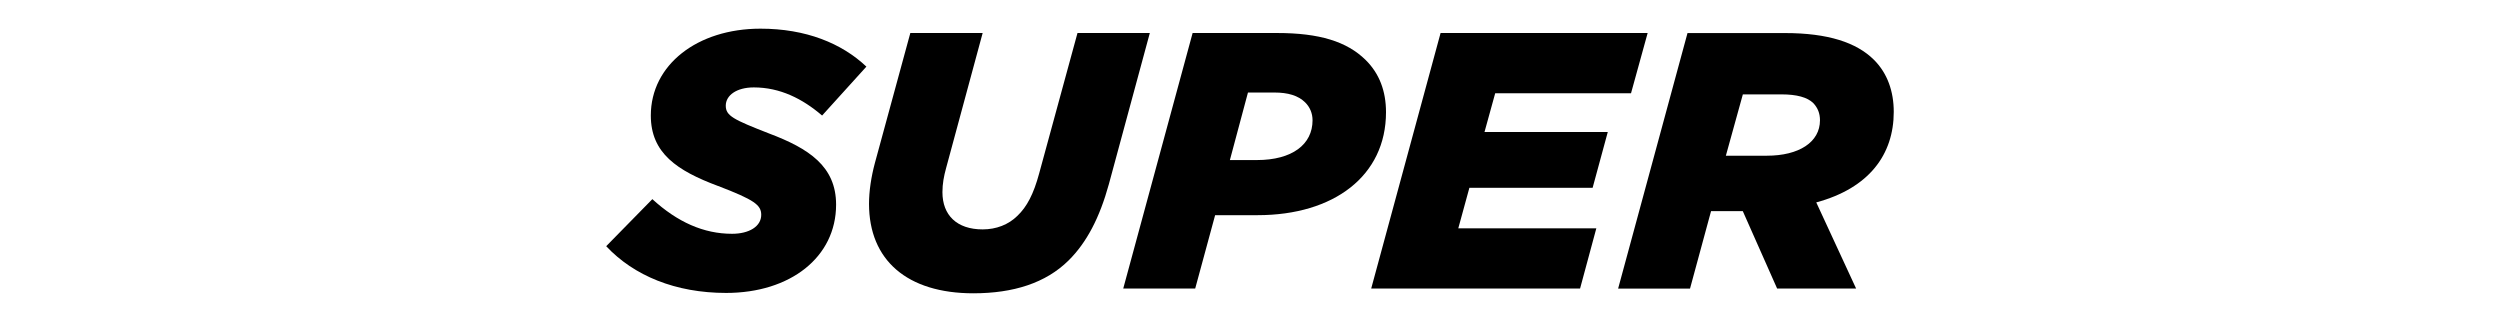
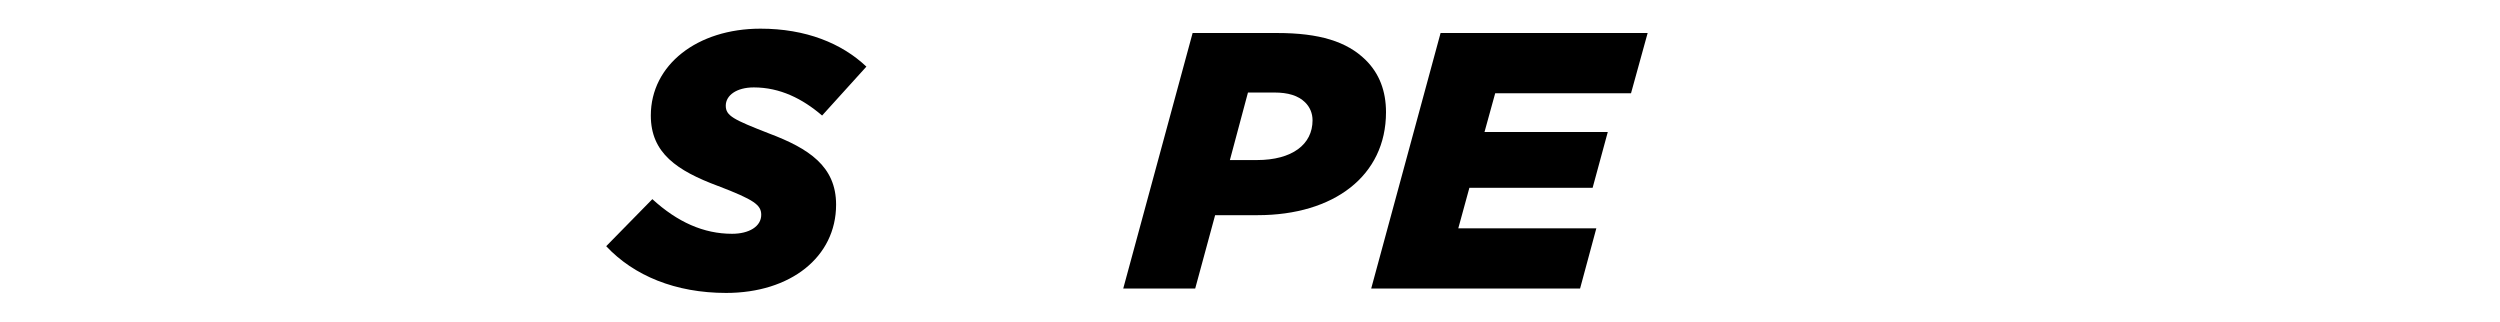
<svg xmlns="http://www.w3.org/2000/svg" viewBox="0 0 552 71.09" data-name="Layer 1" id="Layer_1">
  <path d="M158.55,41.06c7.98,3.06,9.53,4.19,9.53,6.37,0,2.58-2.69,4.19-6.44,4.19-6.27,0-12.06-2.58-17.6-7.65l-10.19,10.39c6.11,6.53,15.32,10.32,26.48,10.32,14.18,0,24.28-7.9,24.28-19.5,0-8.46-6.03-12.41-14.83-15.72-7.82-3.06-9.53-3.87-9.53-6.13s2.36-4.03,6.19-4.03c5.79,0,10.76,2.5,15.08,6.21l9.78-10.8c-5.46-5.16-13.37-8.38-23.39-8.38-13.94,0-24.21,7.98-24.21,19.18,0,8.3,5.79,12.17,14.83,15.55Z" />
-   <path d="M214.93,64.76c8.8,0,15.97-2.26,21.02-7.26,3.99-3.95,6.85-9.43,8.89-16.84l9.04-33.37h-15.97l-8.47,31.03c-1.22,4.51-2.69,7.34-4.81,9.35-1.96,1.93-4.65,2.98-7.66,2.98-5.71,0-8.88-3.14-8.88-8.22,0-1.85.32-3.55.81-5.32l8.07-29.82h-15.97l-7.82,28.69c-.82,3.06-1.3,6.21-1.3,9.03,0,12.41,8.39,19.75,23.06,19.75Z" />
  <path d="M263.9,63.71l4.4-16.2h9.37c16.87,0,28.36-8.7,28.36-22.73,0-4.68-1.47-8.54-4.48-11.52-4.16-4.11-10.27-5.97-19.56-5.97h-18.66l-15.32,56.42h15.89ZM275.55,20.43h5.87c2.93,0,5.22.65,6.76,2.18,1.06,1.05,1.63,2.42,1.63,3.95,0,5.32-4.48,8.78-12.3,8.78h-5.95l3.99-14.91Z" />
  <polygon points="348.88 63.71 352.47 50.41 321.99 50.41 324.44 41.47 351.65 41.47 355 29.14 327.78 29.14 330.14 20.59 360.13 20.59 363.8 7.29 318.08 7.29 302.76 63.71 348.88 63.71" />
-   <path d="M373.16,63.71l4.64-17.09h7.01l7.58,17.09h17.44l-8.8-19.02c11.65-3.14,17.11-10.56,17.11-19.99,0-4.51-1.39-8.54-4.4-11.52-3.83-3.79-10.1-5.88-19.63-5.88h-21.51l-15.32,56.42h15.89ZM384.81,20.84h8.56c3.34,0,5.7.64,7.01,1.93.98,1.05,1.47,2.26,1.47,3.79,0,4.84-4.65,7.82-11.73,7.82h-9.05l3.75-13.54Z" />
</svg>